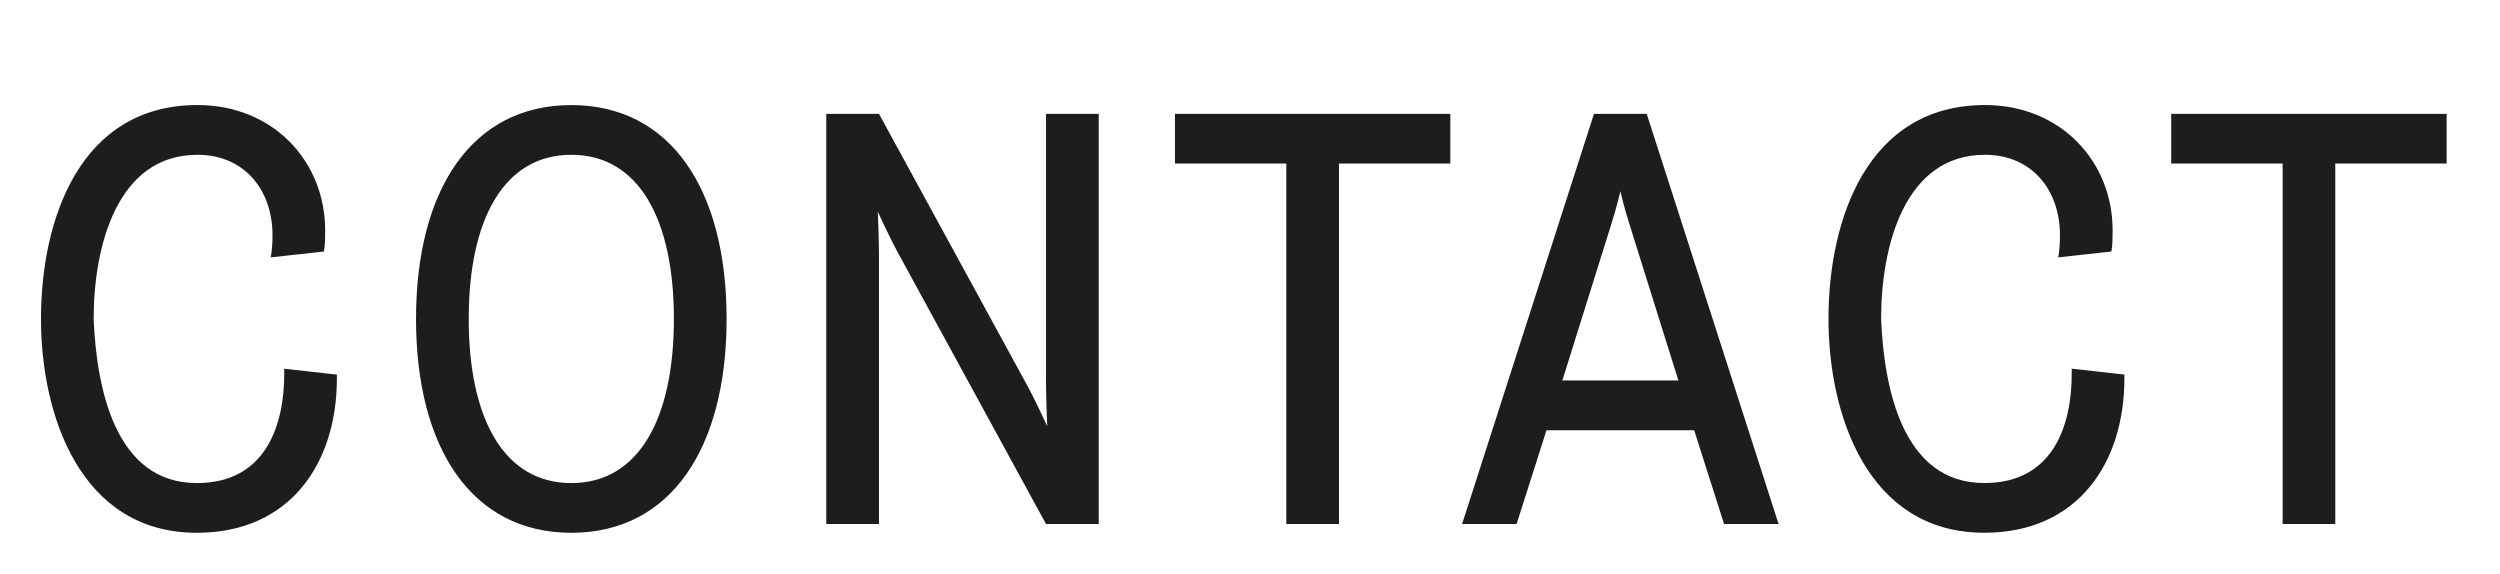
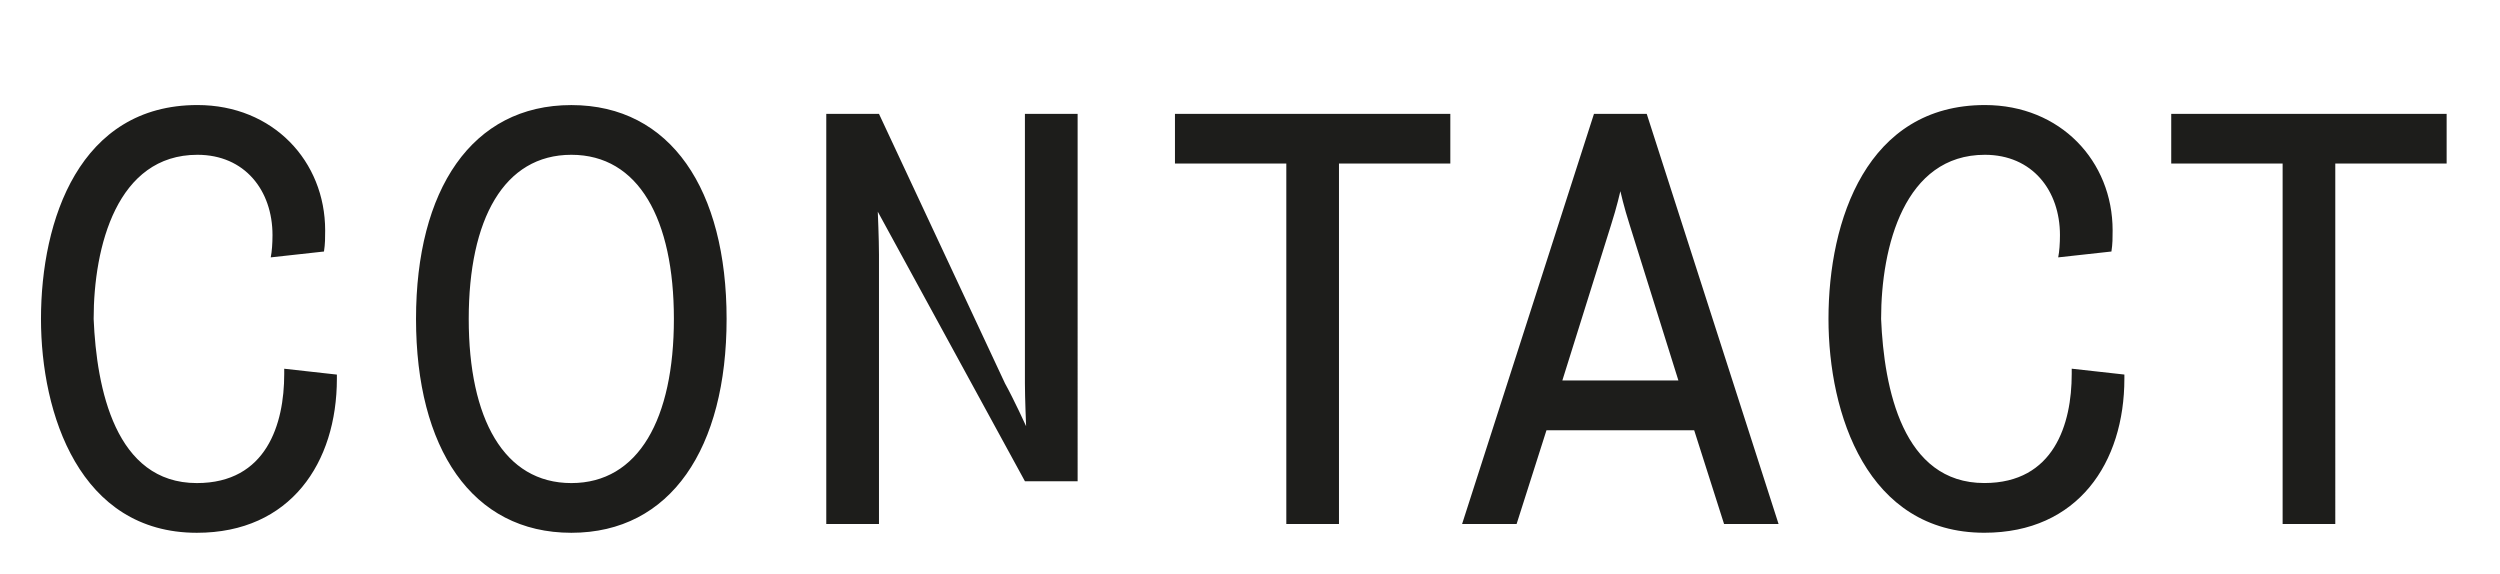
<svg xmlns="http://www.w3.org/2000/svg" version="1.1" id="Calque_1" x="0px" y="0px" viewBox="0 0 61 14" enable-background="new 0 0 61 14" xml:space="preserve">
-   <path fill="#1D1D1B" d="M56.981,3.991h2.717V2.778h-6.72v1.213h2.718v8.794h1.285V3.991z M45.899,7.782  c0-1.773,0.572-4.005,2.532-4.005c1.158,0,1.832,0.872,1.832,1.96c0,0.2-0.014,0.4-0.043,0.543l1.299-0.143  c0.029-0.186,0.029-0.343,0.029-0.515c0-1.688-1.27-3.059-3.116-3.059c-2.875,0-3.817,2.801-3.817,5.218  c0,2.317,0.942,5.218,3.803,5.218c2.288,0,3.417-1.714,3.417-3.76v-0.1l-1.285-0.143v0.129c0,1.217-0.429,2.661-2.132,2.661  C46.428,11.787,45.97,9.483,45.899,7.782 M38.121,9.284l1.187-3.79c0.143-0.443,0.229-0.829,0.229-0.829s0.086,0.386,0.229,0.829  l1.187,3.79H38.121z M42.067,12.785h1.33L40.18,2.778h-1.287l-3.218,10.008h1.33l0.729-2.288h3.604L42.067,12.785z M32.671,3.991  h2.717V2.778h-6.719v1.213h2.717v8.794h1.285V3.991z M21.447,2.778h-1.286v10.008h1.286V6.209c0-0.357-0.029-1.044-0.029-1.044  s0.3,0.658,0.515,1.044l3.59,6.577h1.286V2.778h-1.286v6.577c0,0.358,0.029,1.044,0.029,1.044s-0.3-0.658-0.515-1.044L21.447,2.778z   M10.151,7.782c0,3.147,1.357,5.218,3.79,5.218c2.431,0,3.788-2.071,3.788-5.218s-1.357-5.218-3.788-5.218  C11.508,2.563,10.151,4.635,10.151,7.782 M11.437,7.782c0-2.432,0.858-4.005,2.504-4.005c1.644,0,2.502,1.573,2.502,4.005  s-0.858,4.005-2.502,4.005C12.295,11.787,11.437,10.214,11.437,7.782 M2.285,7.782c0-1.773,0.572-4.005,2.532-4.005  c1.158,0,1.832,0.872,1.832,1.96c0,0.2-0.014,0.4-0.043,0.543l1.299-0.143c0.029-0.186,0.029-0.343,0.029-0.515  c0-1.688-1.27-3.059-3.116-3.059C1.942,2.563,1,5.364,1,7.782C1,10.098,1.942,13,4.803,13c2.288,0,3.417-1.714,3.417-3.76v-0.1  L6.935,8.997v0.129c0,1.217-0.43,2.661-2.132,2.661C2.814,11.787,2.356,9.483,2.285,7.782" />
+   <path fill="#1D1D1B" d="M56.981,3.991h2.717V2.778h-6.72v1.213h2.718v8.794h1.285V3.991z M45.899,7.782  c0-1.773,0.572-4.005,2.532-4.005c1.158,0,1.832,0.872,1.832,1.96c0,0.2-0.014,0.4-0.043,0.543l1.299-0.143  c0.029-0.186,0.029-0.343,0.029-0.515c0-1.688-1.27-3.059-3.116-3.059c-2.875,0-3.817,2.801-3.817,5.218  c0,2.317,0.942,5.218,3.803,5.218c2.288,0,3.417-1.714,3.417-3.76v-0.1l-1.285-0.143v0.129c0,1.217-0.429,2.661-2.132,2.661  C46.428,11.787,45.97,9.483,45.899,7.782 M38.121,9.284l1.187-3.79c0.143-0.443,0.229-0.829,0.229-0.829s0.086,0.386,0.229,0.829  l1.187,3.79H38.121z M42.067,12.785h1.33L40.18,2.778h-1.287l-3.218,10.008h1.33l0.729-2.288h3.604L42.067,12.785z M32.671,3.991  h2.717V2.778h-6.719v1.213h2.717v8.794h1.285V3.991z M21.447,2.778h-1.286v10.008h1.286V6.209c0-0.357-0.029-1.044-0.029-1.044  l3.59,6.577h1.286V2.778h-1.286v6.577c0,0.358,0.029,1.044,0.029,1.044s-0.3-0.658-0.515-1.044L21.447,2.778z   M10.151,7.782c0,3.147,1.357,5.218,3.79,5.218c2.431,0,3.788-2.071,3.788-5.218s-1.357-5.218-3.788-5.218  C11.508,2.563,10.151,4.635,10.151,7.782 M11.437,7.782c0-2.432,0.858-4.005,2.504-4.005c1.644,0,2.502,1.573,2.502,4.005  s-0.858,4.005-2.502,4.005C12.295,11.787,11.437,10.214,11.437,7.782 M2.285,7.782c0-1.773,0.572-4.005,2.532-4.005  c1.158,0,1.832,0.872,1.832,1.96c0,0.2-0.014,0.4-0.043,0.543l1.299-0.143c0.029-0.186,0.029-0.343,0.029-0.515  c0-1.688-1.27-3.059-3.116-3.059C1.942,2.563,1,5.364,1,7.782C1,10.098,1.942,13,4.803,13c2.288,0,3.417-1.714,3.417-3.76v-0.1  L6.935,8.997v0.129c0,1.217-0.43,2.661-2.132,2.661C2.814,11.787,2.356,9.483,2.285,7.782" />
</svg>